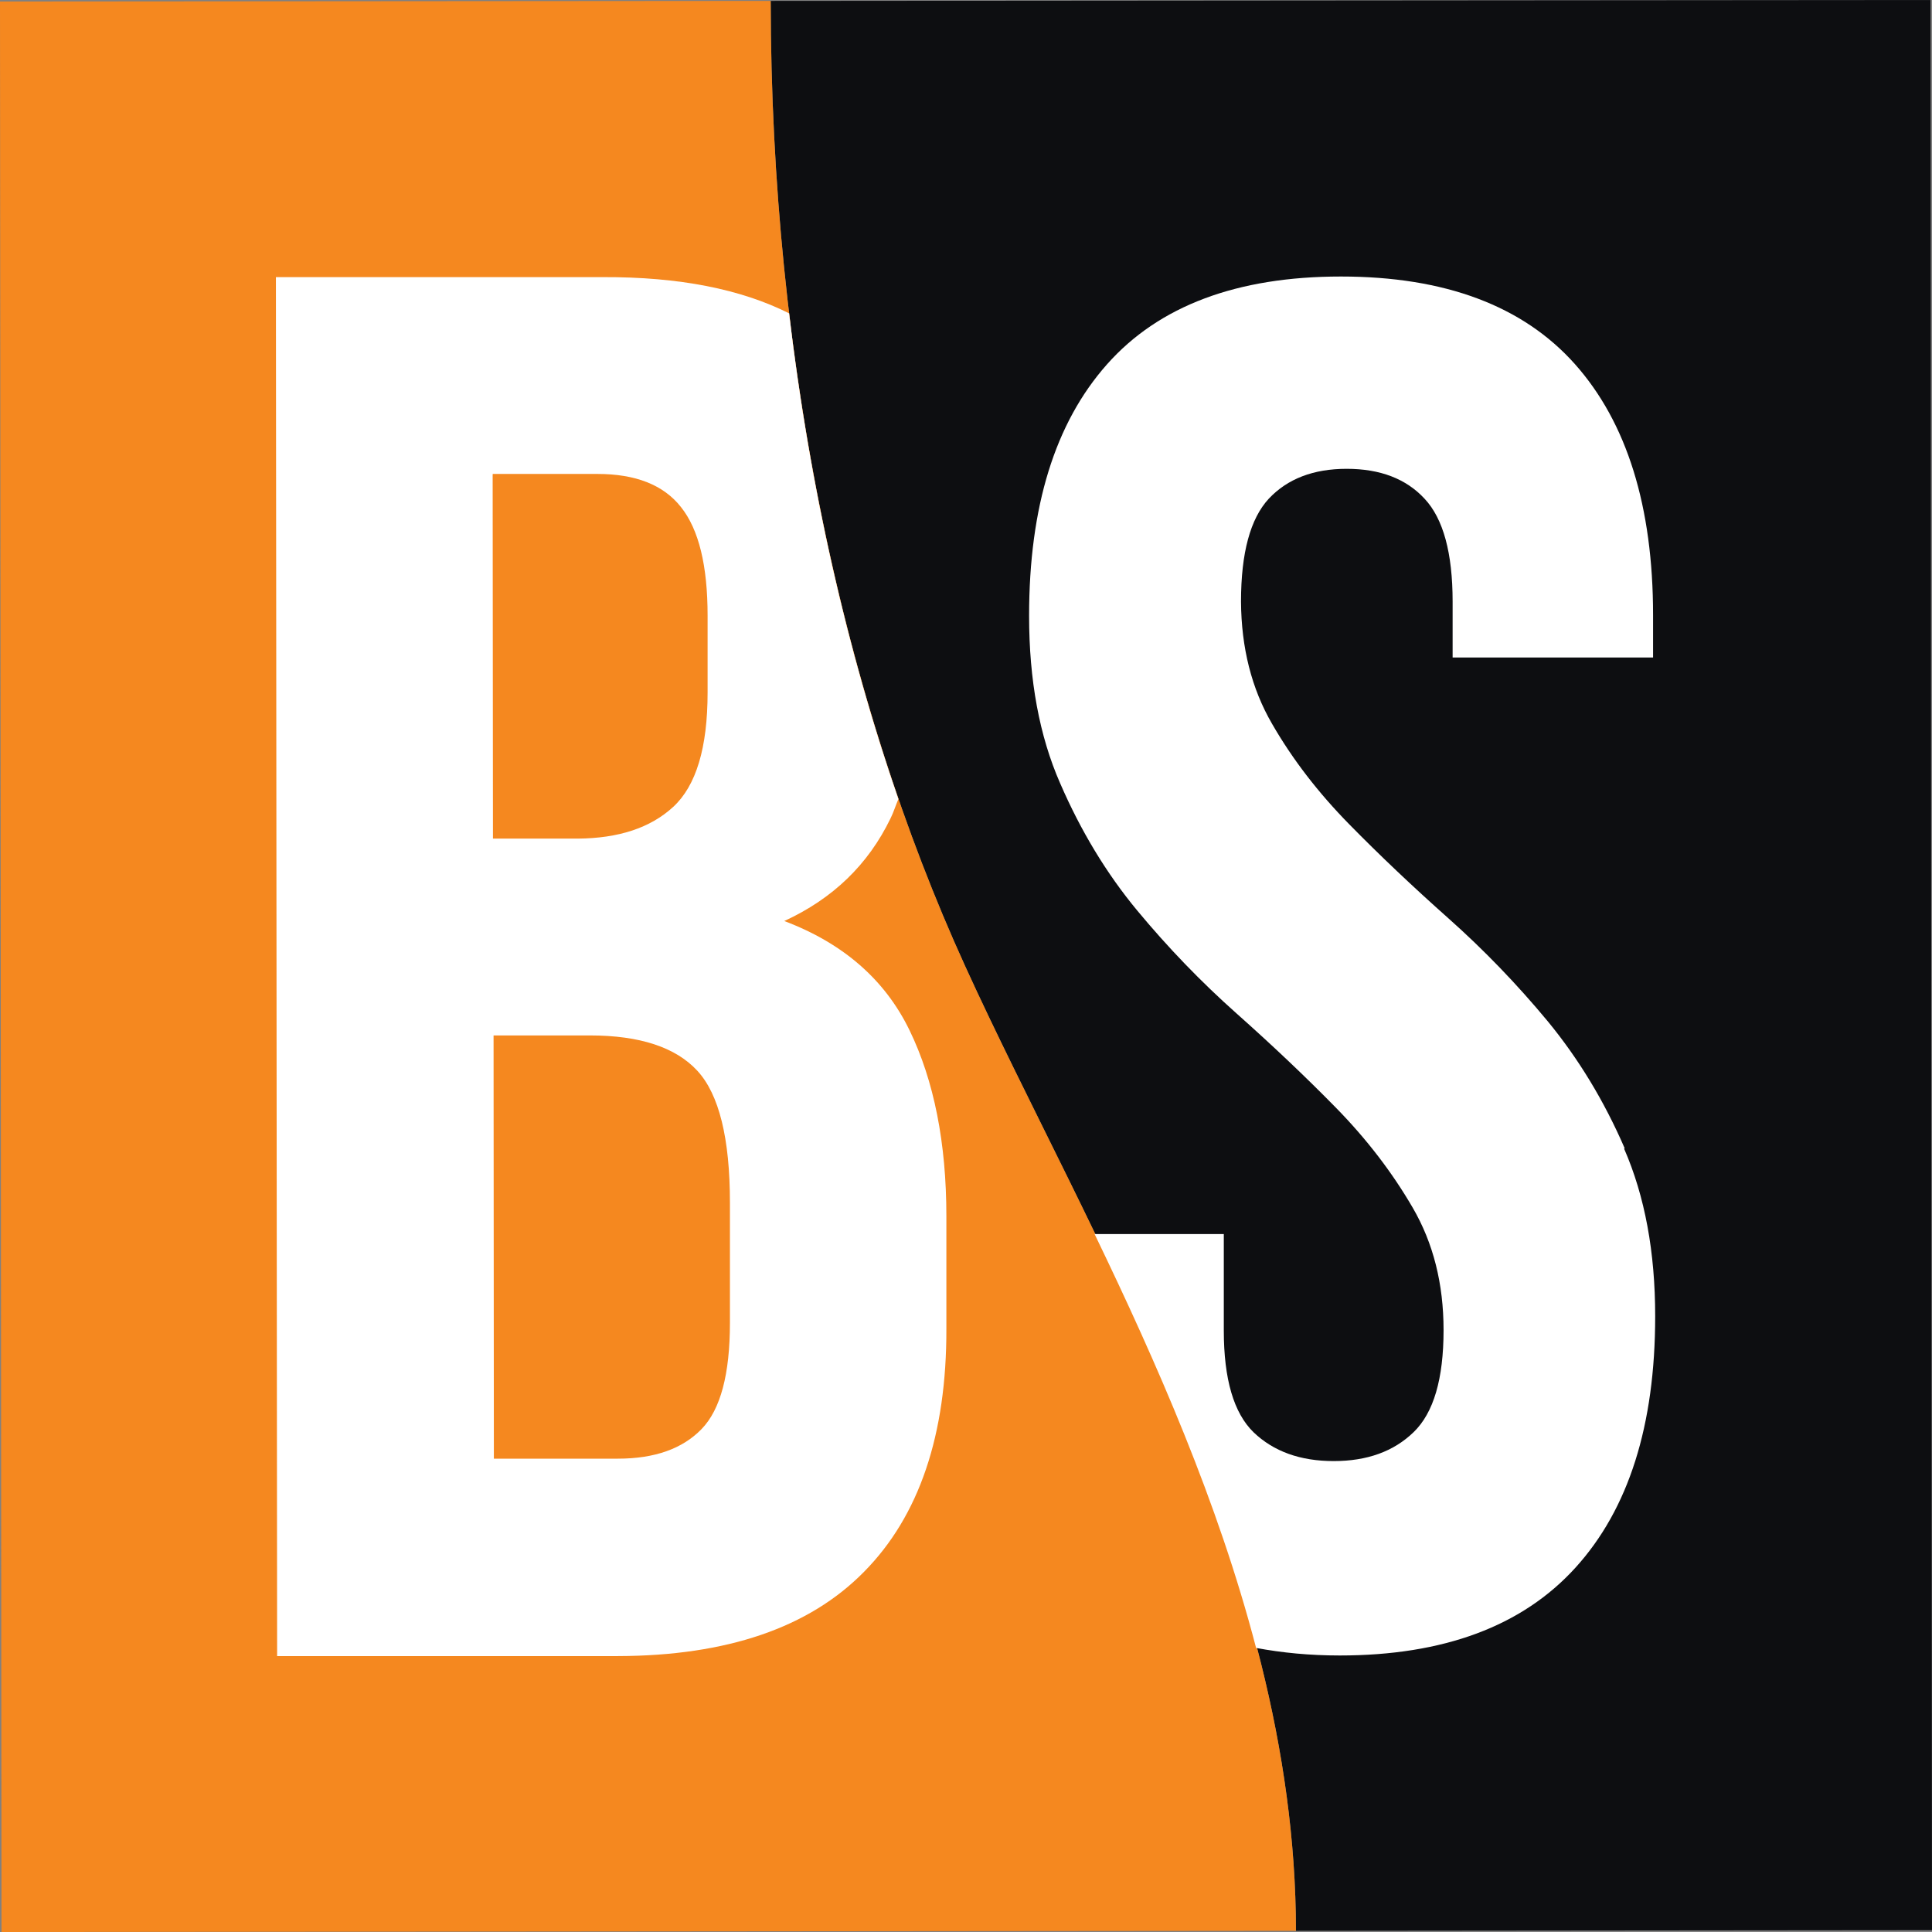
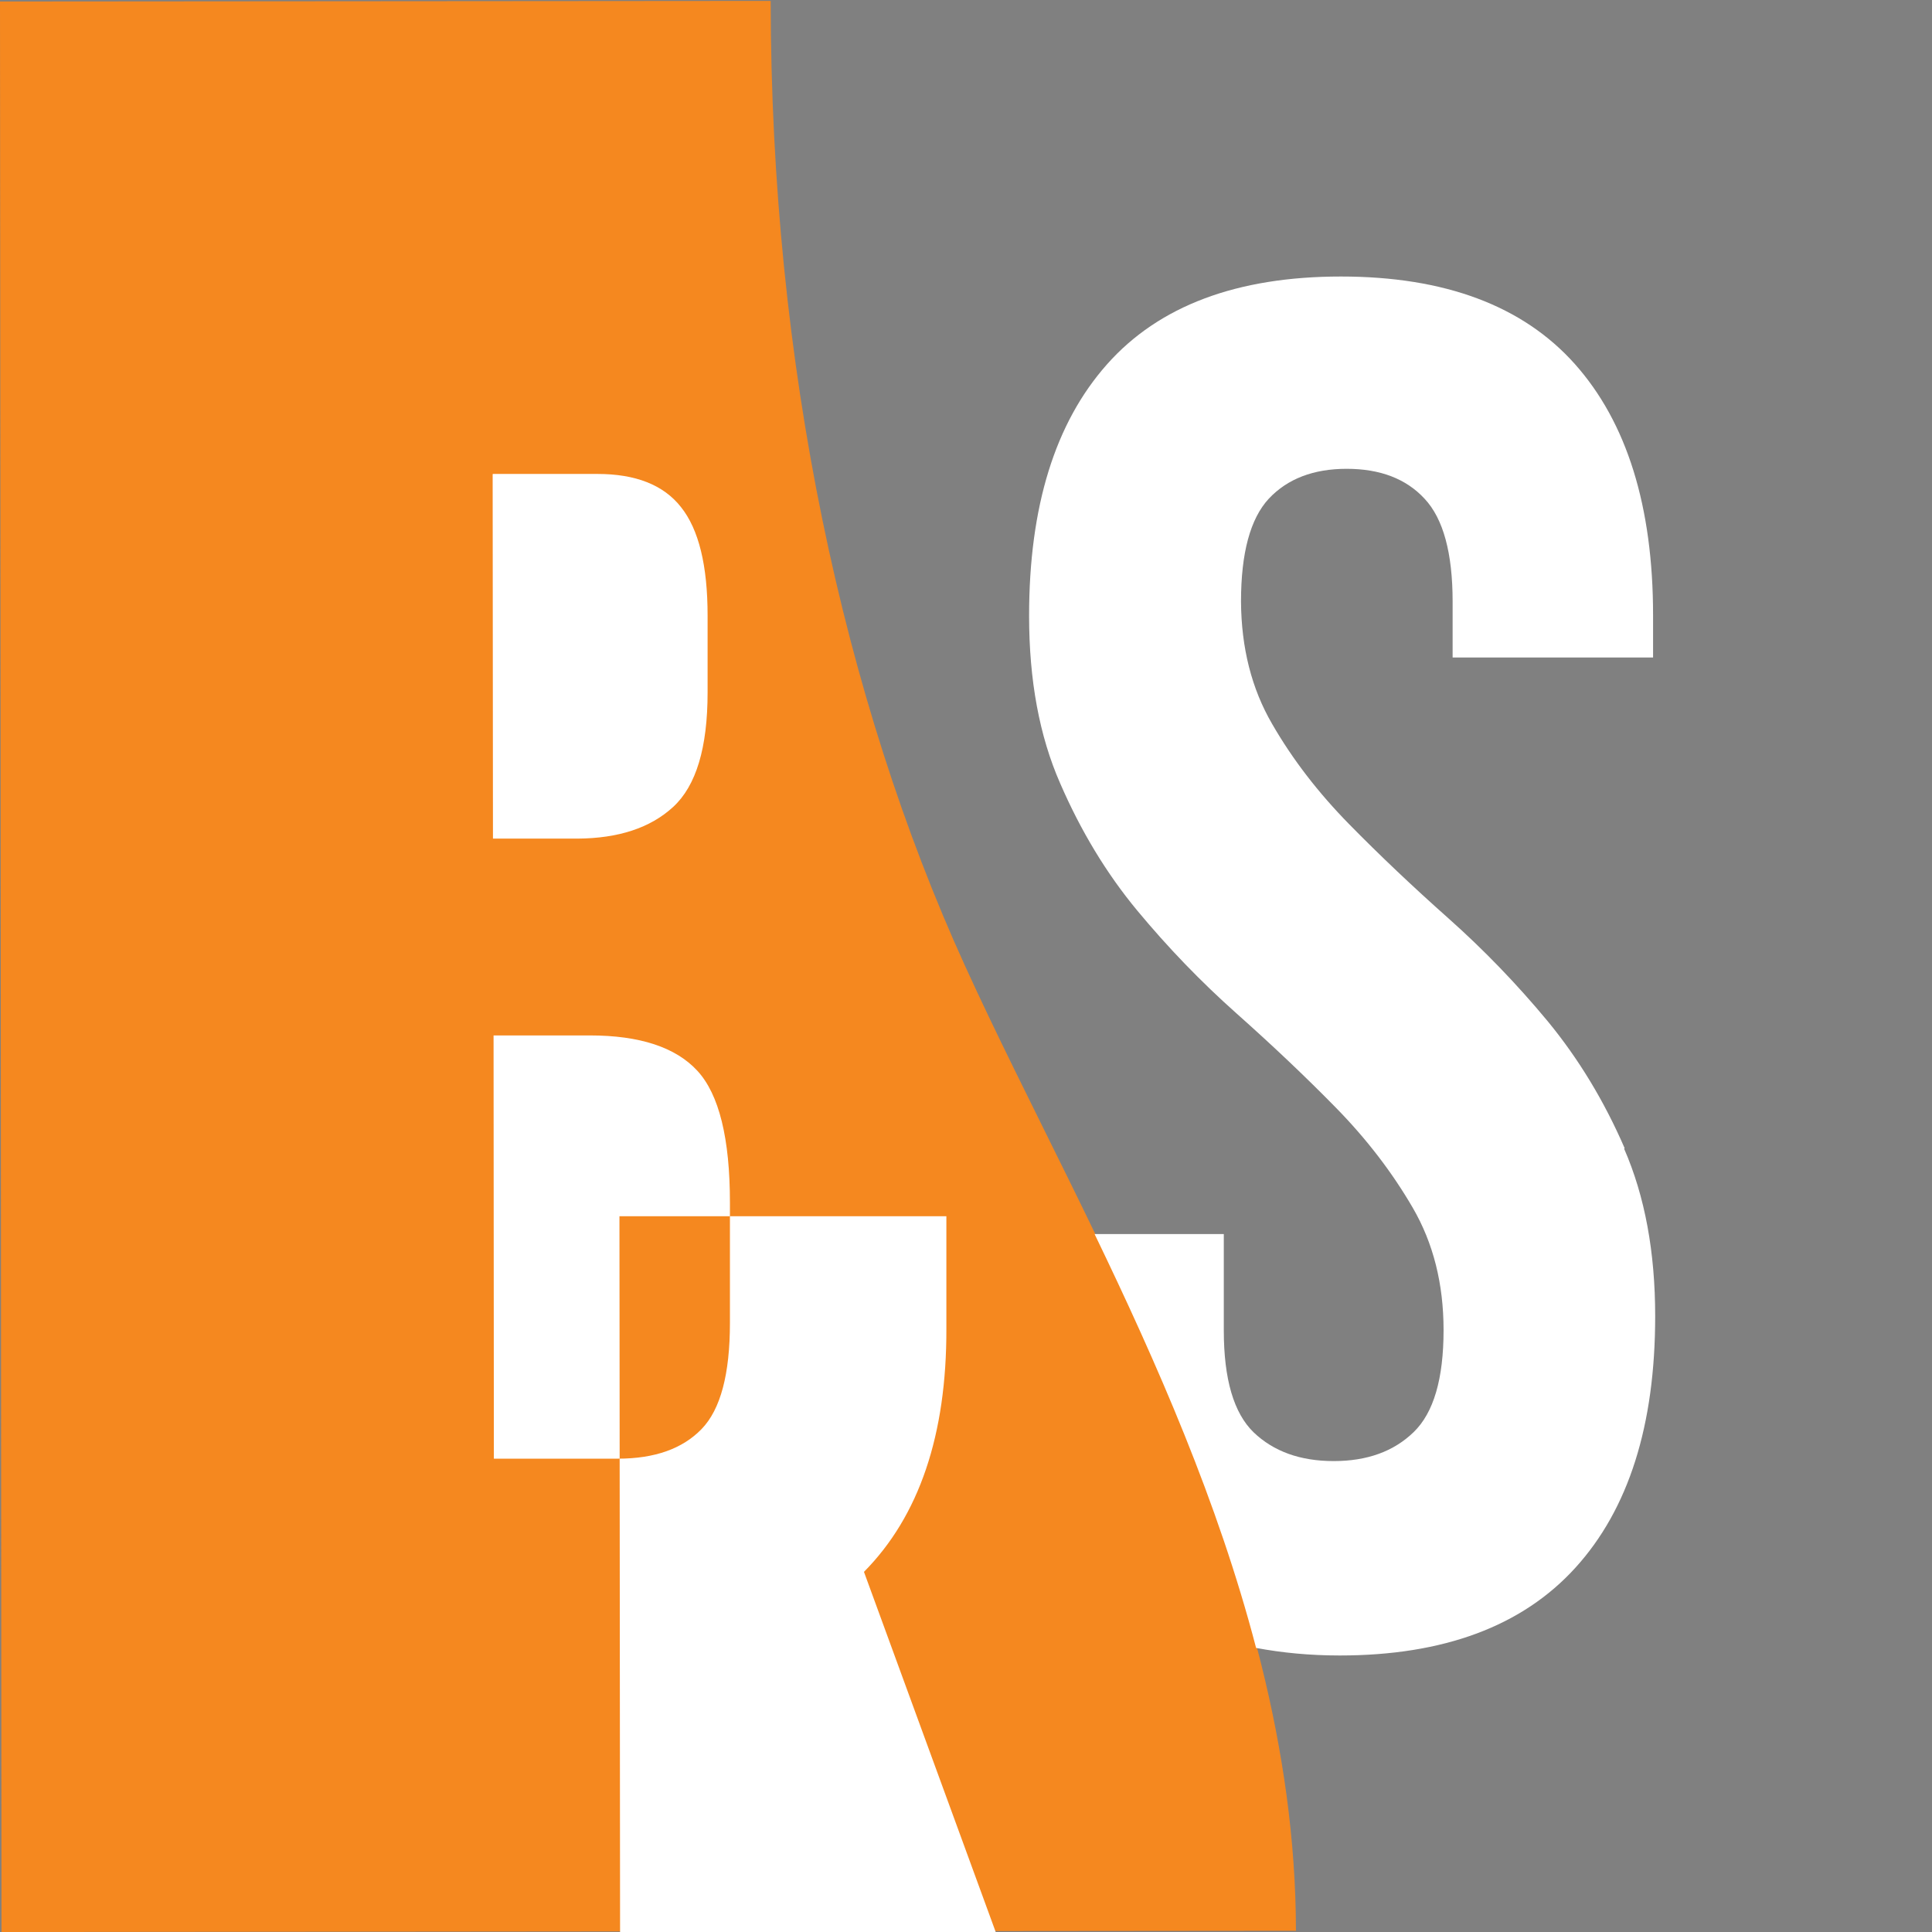
<svg xmlns="http://www.w3.org/2000/svg" id="Layer_2" data-name="Layer 2" viewBox="0 0 64 64">
  <rect x="0" y="0" width="64" height="64" fill="#808080" stroke="none" />
  <defs>
    <style>
      .cls-1 {
        fill: #f5881f;
      }

      .cls-1, .cls-2, .cls-3 {
        stroke-width: 0px;
      }

      .cls-2 {
        fill: #0d0e11;
      }

      .cls-3 {
        fill: #fff;
      }
    </style>
  </defs>
  <g id="Layer_1-2" data-name="Layer 1">
    <g>
-       <path class="cls-2" d="M63.95,0L25.49.03h.04c.01,12.04,2.41,23.13,6.44,31.97h0c4.03,8.84,10.95,19.92,10.96,31.96l21.07-.02-.05-63.95h0Z" />
      <path class="cls-1" d="M25.53.03c.01,12.04,2.41,23.13,6.44,31.97h0c4.03,8.84,10.95,19.92,10.96,31.96l-42.88.04L0,.05l25.53-.02h0Z" />
-       <path class="cls-3" d="M16.34,34.3h3.2c1.65,0,2.84.39,3.56,1.17.72.78,1.08,2.24,1.08,4.37v3.98c0,1.7-.31,2.87-.94,3.52-.63.65-1.55.98-2.77.98h-4.11s-.01-14.02-.01-14.02h0ZM16.33,15.7h3.46c1.26,0,2.19.36,2.77,1.1.59.74.88,1.94.88,3.59v2.55c0,1.83-.38,3.09-1.14,3.79-.76.7-1.82,1.04-3.16,1.05h-2.81s-.01-12.07-.01-12.07h0ZM28.62,52.07c1.83-1.85,2.74-4.54,2.73-8.06v-3.72c0-2.43-.41-4.49-1.22-6.16-.81-1.67-2.19-2.88-4.15-3.62,1.61-.74,2.78-1.87,3.52-3.4.1-.2.17-.43.26-.64-1.7-4.91-2.94-10.33-3.62-16.09-1.59-.8-3.64-1.21-6.17-1.2h-10.83s.04,45.68.04,45.68h11.29c3.61-.01,6.33-.94,8.15-2.79h0Z" />
+       <path class="cls-3" d="M16.34,34.3h3.2c1.65,0,2.84.39,3.56,1.17.72.78,1.08,2.24,1.08,4.37v3.98c0,1.7-.31,2.87-.94,3.52-.63.65-1.55.98-2.77.98h-4.11s-.01-14.02-.01-14.02h0ZM16.33,15.7h3.46c1.26,0,2.19.36,2.77,1.1.59.74.88,1.94.88,3.59v2.55c0,1.83-.38,3.09-1.14,3.79-.76.7-1.82,1.04-3.16,1.05h-2.81s-.01-12.07-.01-12.07h0ZM28.62,52.07c1.83-1.85,2.74-4.54,2.73-8.06v-3.72h-10.83s.04,45.68.04,45.68h11.29c3.61-.01,6.33-.94,8.15-2.79h0Z" />
      <path class="cls-3" d="M53.82,38.04c-.68-1.57-1.53-2.97-2.55-4.21-1.02-1.23-2.12-2.37-3.29-3.41-1.17-1.04-2.27-2.08-3.29-3.12-1.02-1.04-1.87-2.14-2.55-3.32-.68-1.17-1.02-2.52-1.03-4.05,0-1.62.31-2.75.92-3.41.62-.66,1.48-.99,2.58-.99,1.11,0,1.97.33,2.58.99.62.66.93,1.8.93,3.41v1.85s6.64,0,6.64,0v-1.4c0-3.61-.87-6.39-2.59-8.32-1.72-1.93-4.31-2.9-7.75-2.9-3.44,0-6.03.97-7.75,2.91-1.72,1.94-2.58,4.71-2.58,8.33,0,2.13.34,3.98,1.03,5.55.68,1.57,1.53,2.98,2.55,4.21,1.02,1.23,2.12,2.37,3.29,3.41,1.17,1.04,2.27,2.08,3.29,3.12,1.02,1.04,1.87,2.15,2.55,3.32.68,1.17,1.02,2.52,1.02,4.05,0,1.62-.33,2.74-.99,3.38-.66.64-1.54.96-2.65.96-1.11,0-1.99-.32-2.65-.95-.66-.64-.99-1.76-.99-3.38v-3.19s-4.28,0-4.28,0c2.06,4.27,4.09,8.88,5.35,13.71.86.16,1.77.25,2.77.25,3.44,0,6.05-.97,7.81-2.91,1.76-1.94,2.64-4.71,2.64-8.33,0-2.12-.34-3.97-1.03-5.55h0Z" />
    </g>
  </g>
</svg>